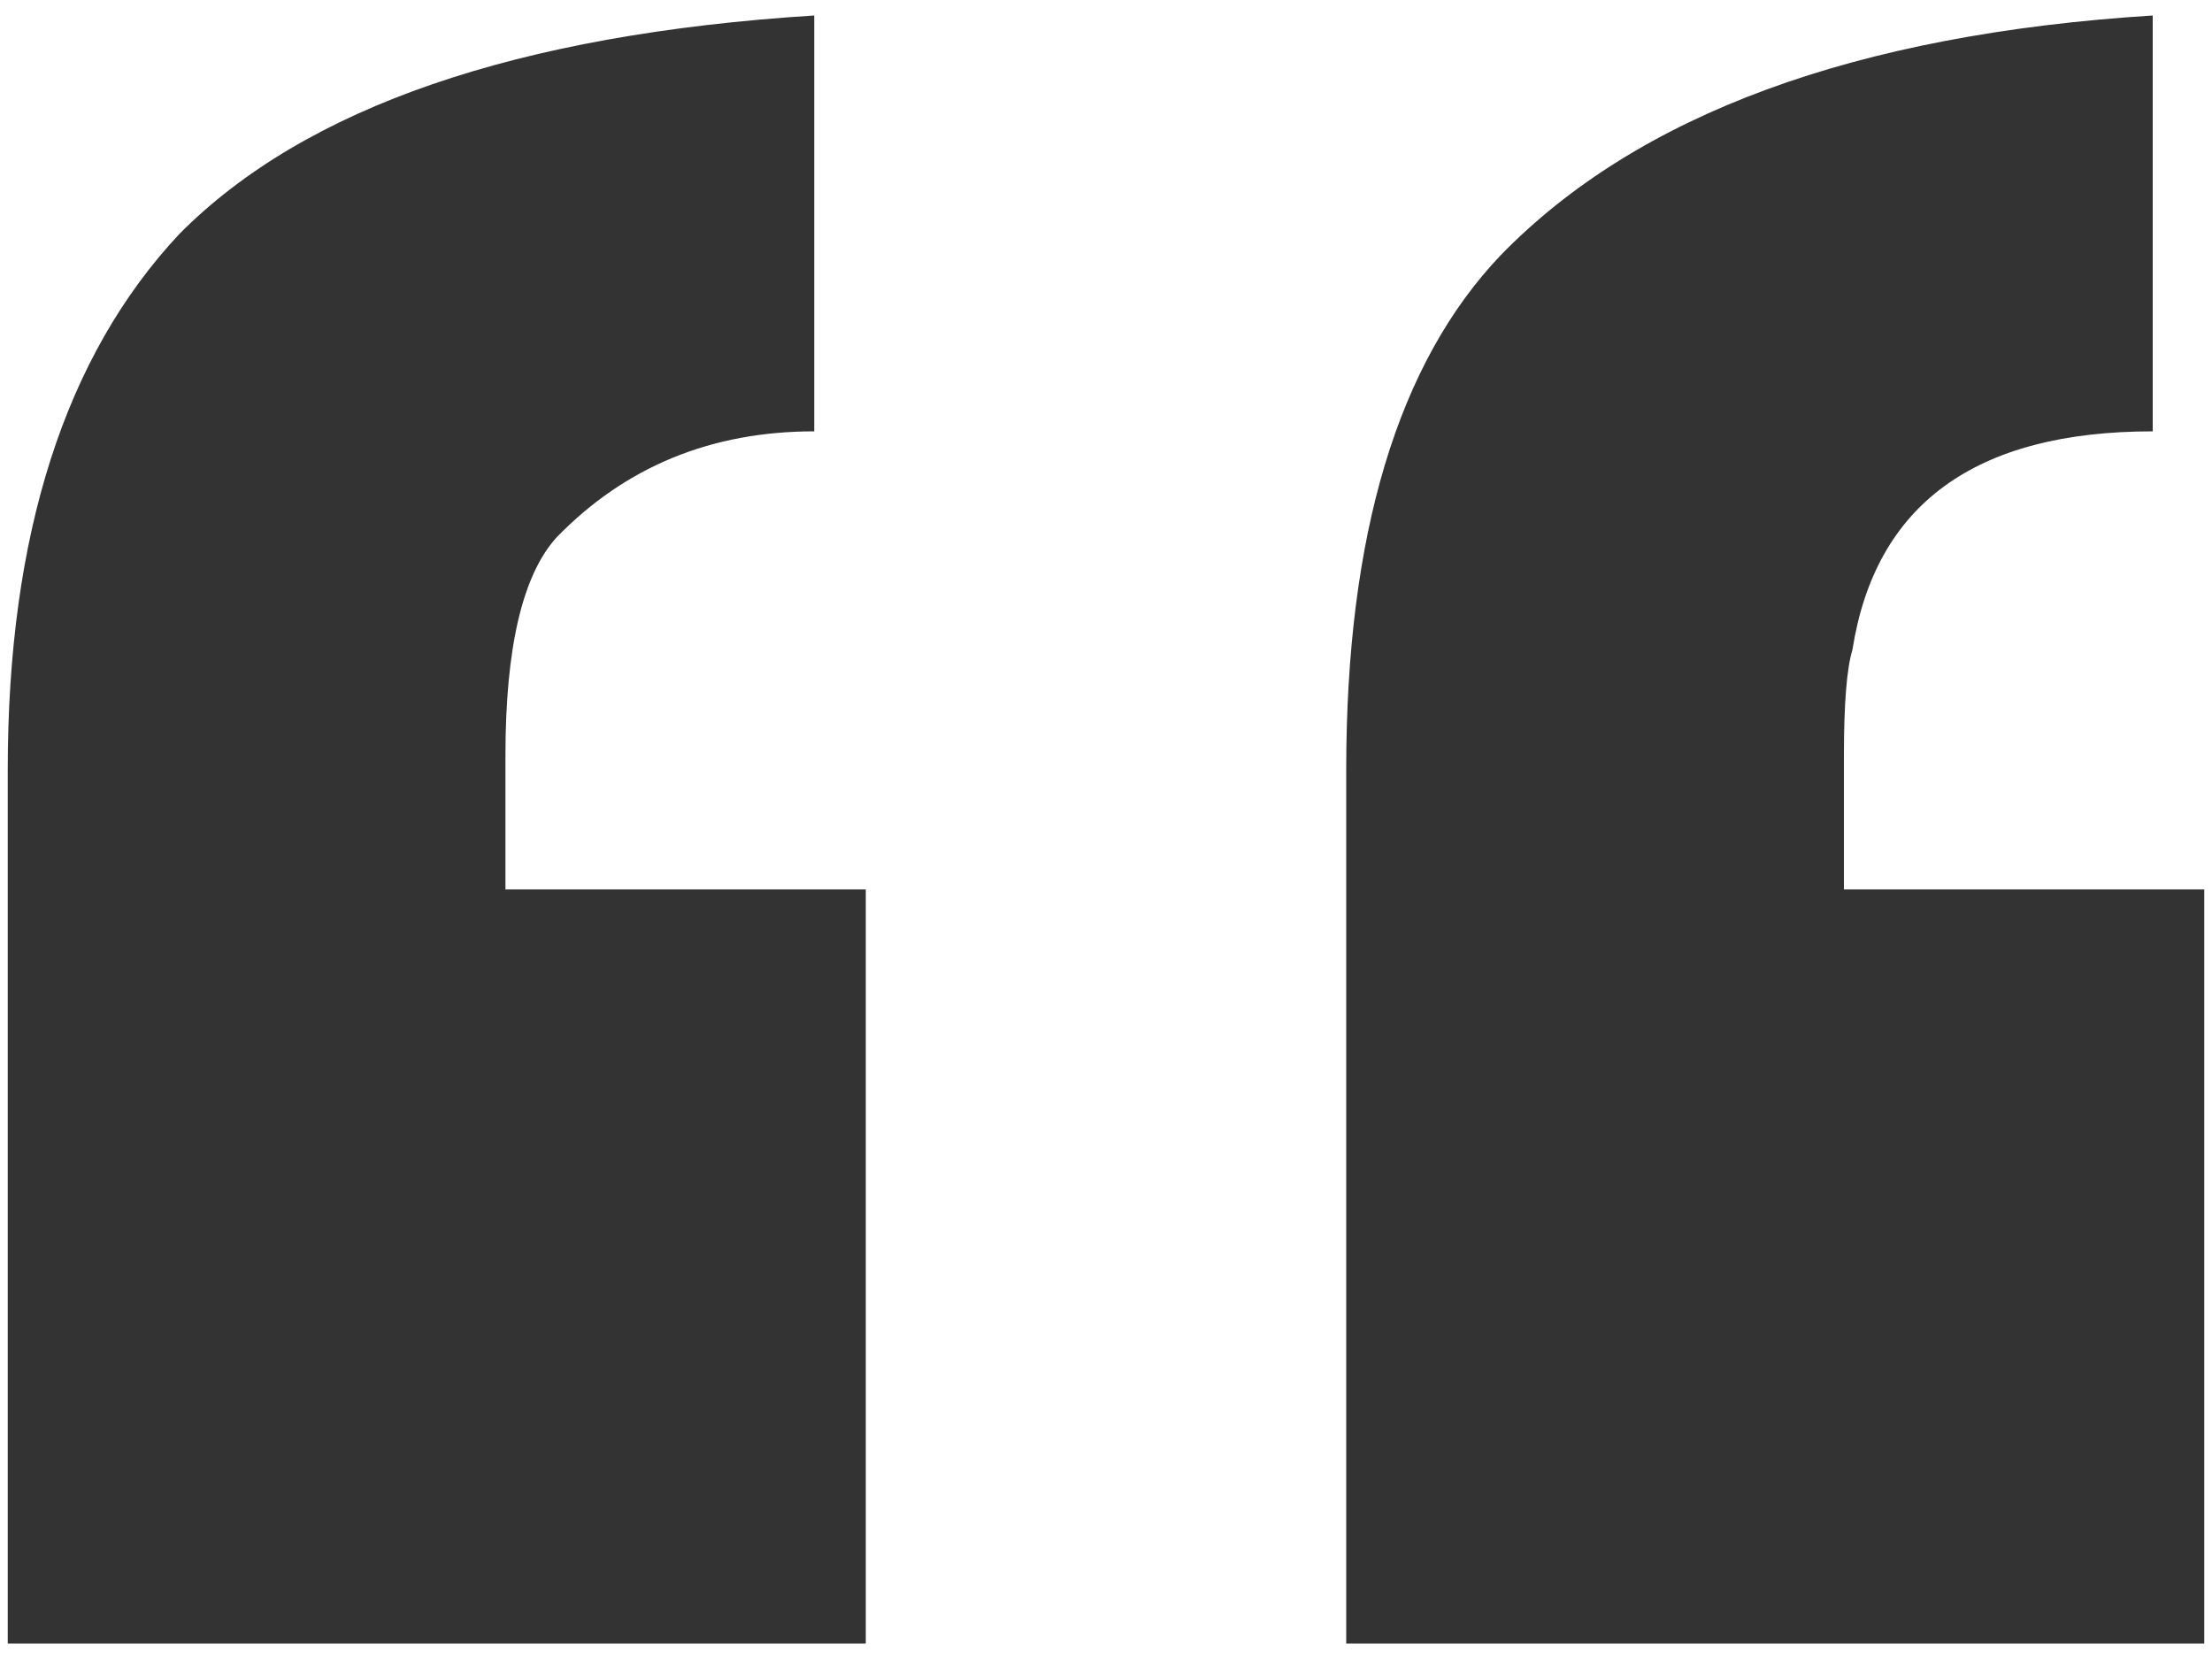
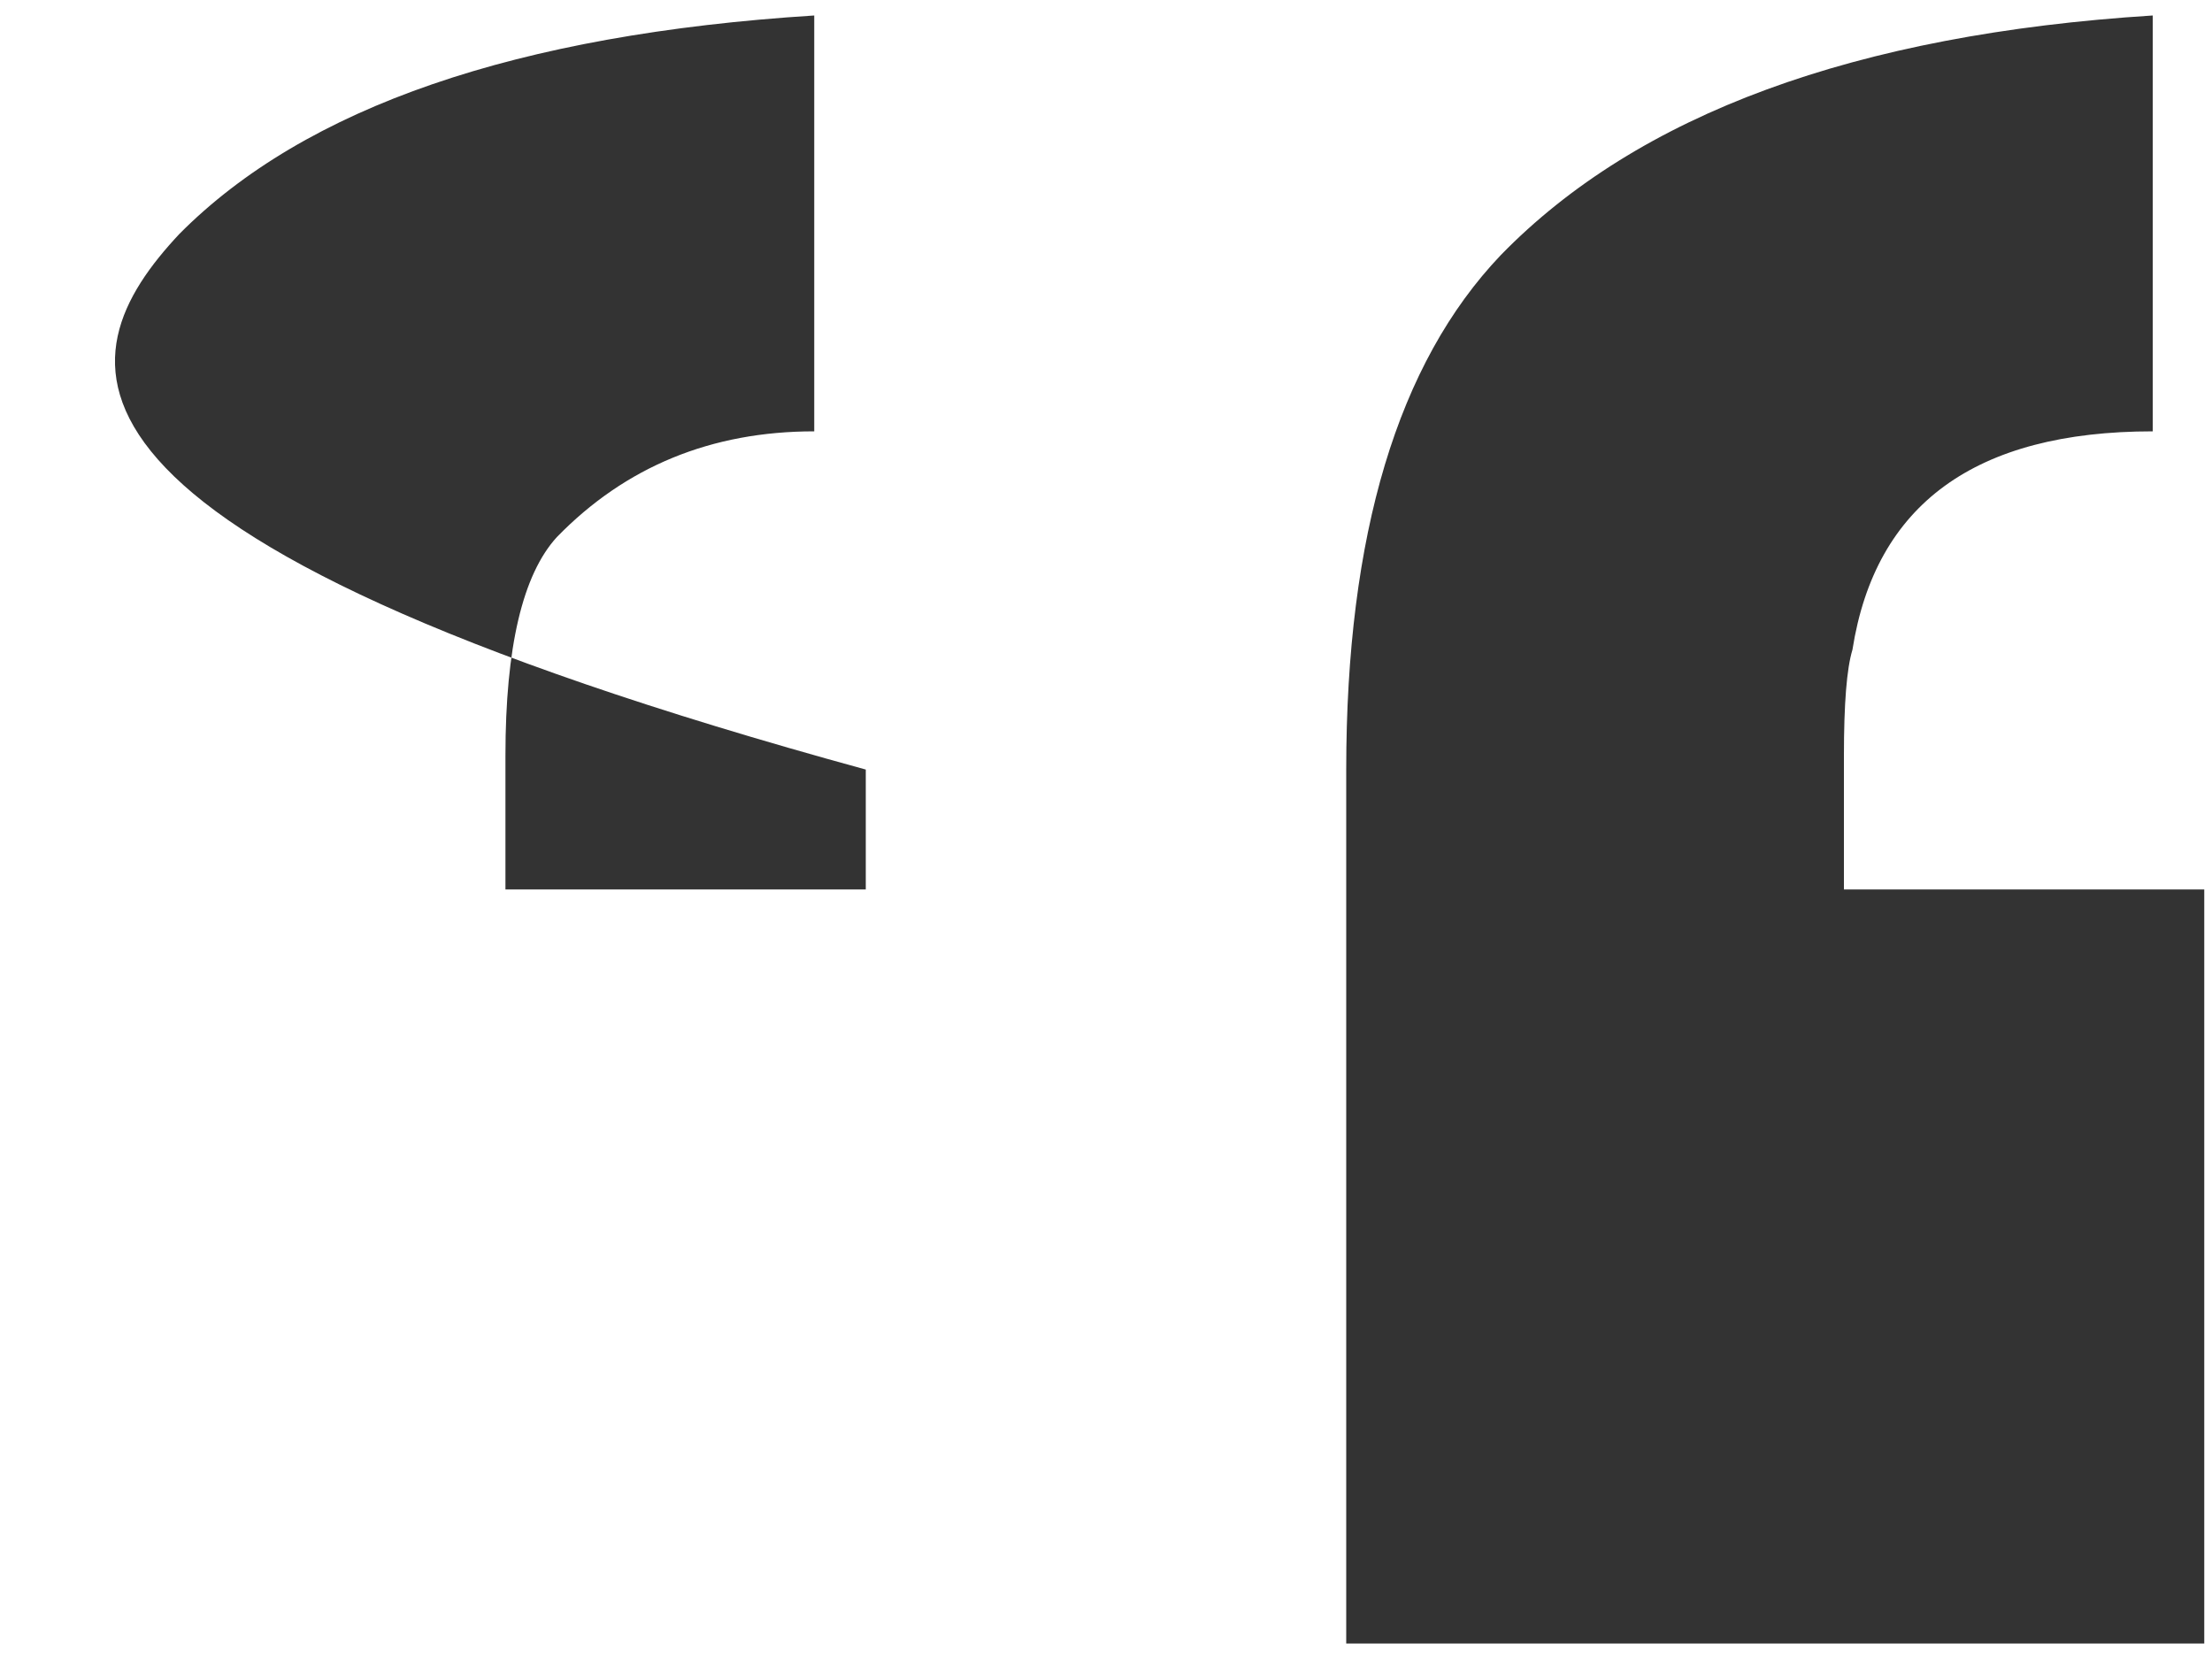
<svg xmlns="http://www.w3.org/2000/svg" width="20" height="15" viewBox="0 0 20 15" fill="none">
-   <path d="M7.828 14.86H0.07V6.958C0.07 4.834 0.587 3.22 1.622 2.115C2.76 0.968 4.673 0.31 7.362 0.14V3.9C6.432 3.9 5.656 4.218 5.035 4.856C4.725 5.195 4.57 5.854 4.57 6.831V8.042H7.828V14.86ZM19.93 14.86H12.172V6.958C12.172 4.834 12.638 3.284 13.569 2.307C14.81 1.032 16.775 0.31 19.464 0.14V3.9C17.861 3.9 16.956 4.558 16.749 5.875C16.697 6.045 16.672 6.364 16.672 6.831V8.042H19.93V14.86Z" fill="#333333" />
+   <path d="M7.828 14.86V6.958C0.07 4.834 0.587 3.22 1.622 2.115C2.76 0.968 4.673 0.31 7.362 0.14V3.9C6.432 3.9 5.656 4.218 5.035 4.856C4.725 5.195 4.57 5.854 4.57 6.831V8.042H7.828V14.86ZM19.93 14.86H12.172V6.958C12.172 4.834 12.638 3.284 13.569 2.307C14.81 1.032 16.775 0.31 19.464 0.14V3.9C17.861 3.9 16.956 4.558 16.749 5.875C16.697 6.045 16.672 6.364 16.672 6.831V8.042H19.93V14.86Z" fill="#333333" />
</svg>